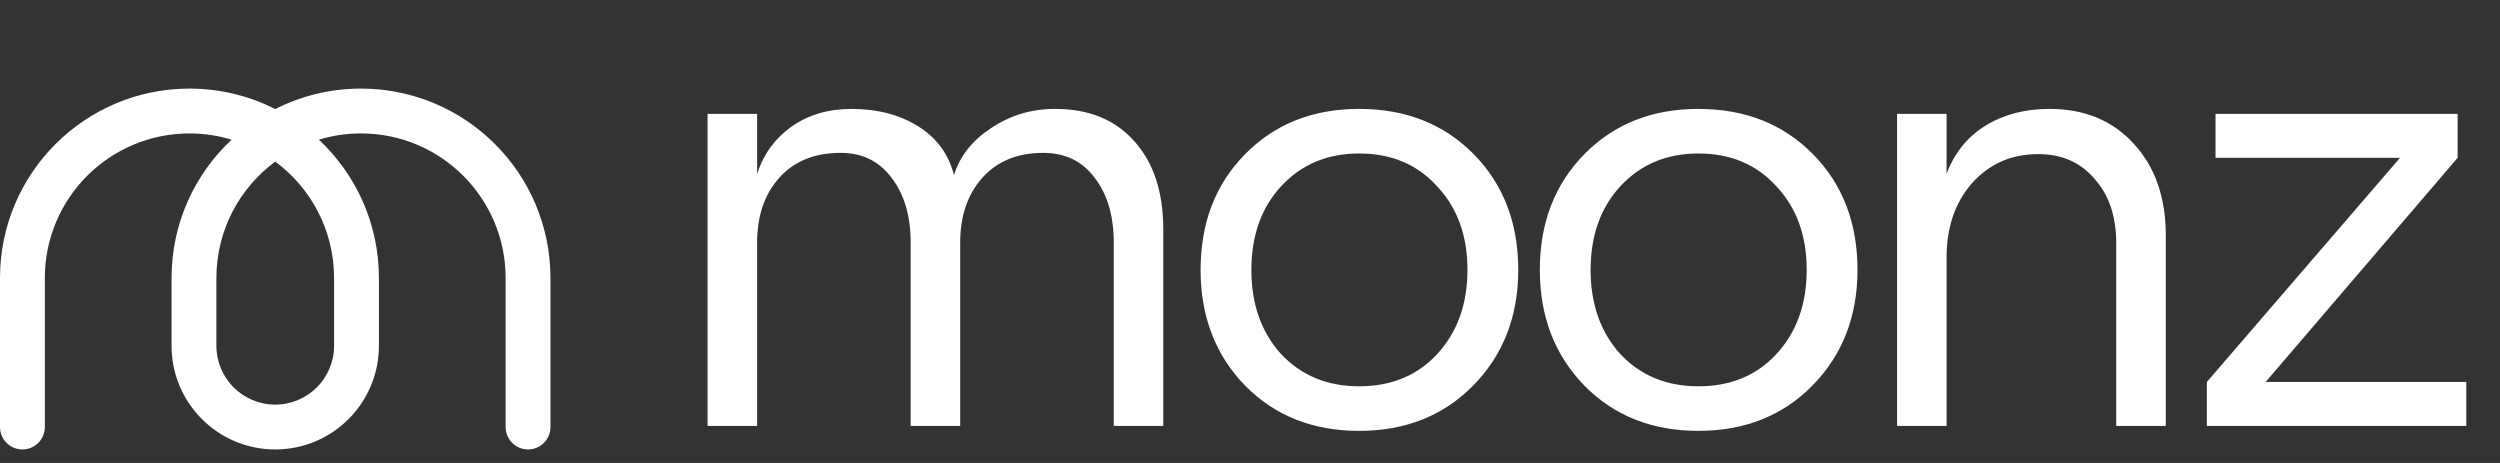
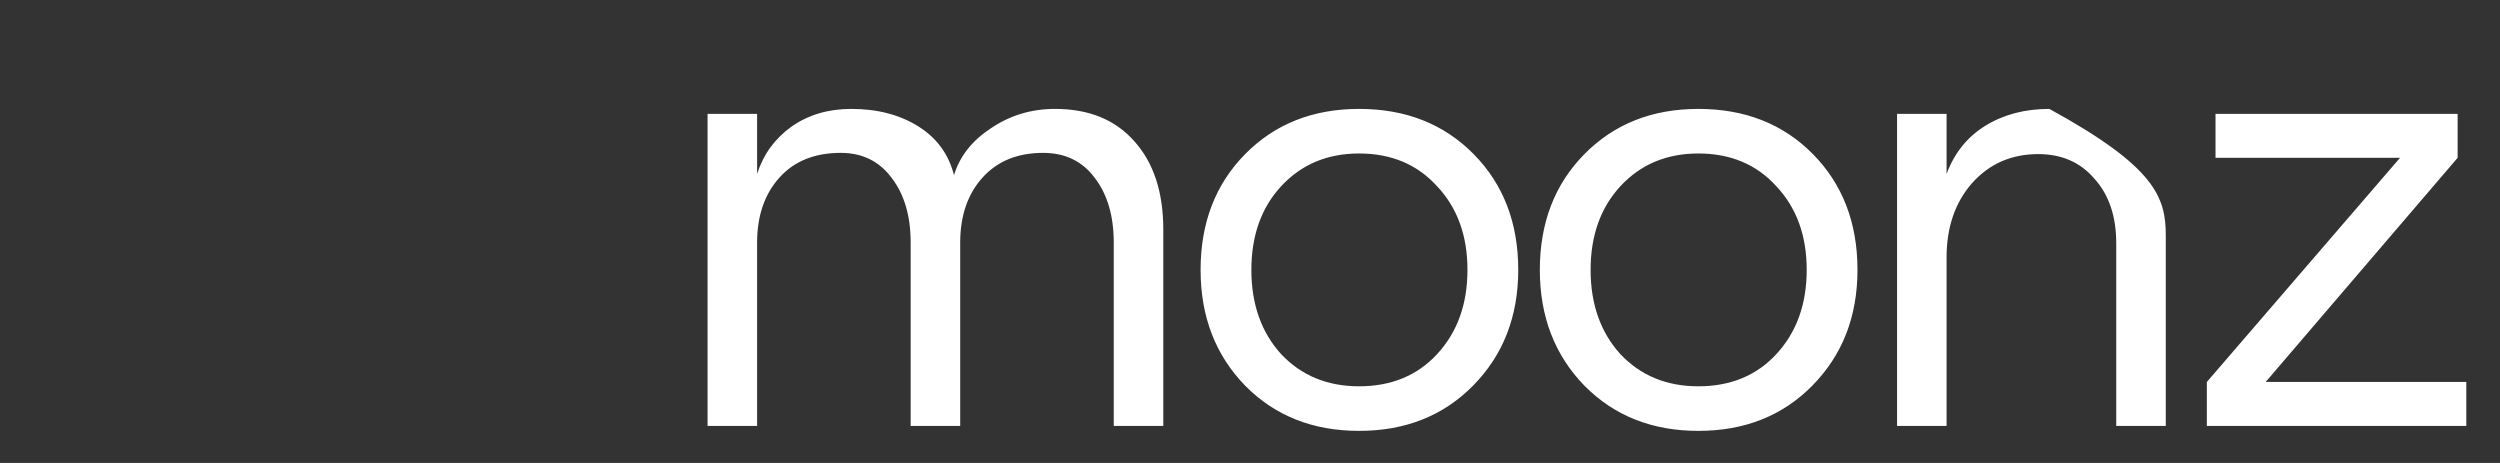
<svg xmlns="http://www.w3.org/2000/svg" width="100%" height="100%" viewBox="0 0 135 25" fill="none" class="st-current" data-label="svg">
  <rect x="0" y="0" width="135" height="25" fill="#333333" stroke="none" />
-   <path fill-rule="evenodd" clip-rule="evenodd" d="M0 15.015C0 9.364 4.58 4.784 10.231 4.784C11.898 4.784 13.472 5.183 14.863 5.89C16.253 5.183 17.827 4.784 19.494 4.784C25.145 4.784 29.725 9.364 29.725 15.015V23.06C29.725 23.728 29.183 24.27 28.515 24.27C27.846 24.27 27.304 23.728 27.304 23.06V15.015C27.304 10.702 23.808 7.205 19.494 7.205C18.703 7.205 17.938 7.323 17.218 7.542C19.214 9.409 20.461 12.066 20.461 15.015V18.672C20.461 21.764 17.955 24.27 14.863 24.27C11.771 24.27 9.264 21.764 9.264 18.672V15.015C9.264 12.066 10.511 9.409 12.507 7.542C11.787 7.323 11.022 7.205 10.231 7.205C5.918 7.205 2.421 10.702 2.421 15.015V23.06C2.421 23.728 1.879 24.27 1.211 24.27C0.542 24.27 0 23.728 0 23.06V15.015ZM14.863 8.726C12.935 10.149 11.685 12.436 11.685 15.015V18.672C11.685 20.426 13.108 21.849 14.863 21.849C16.617 21.849 18.04 20.426 18.04 18.672V15.015C18.04 12.436 16.79 10.149 14.863 8.726Z" fill="#FFFFFF" />
-   <path d="M38.209 23V6.148H40.884V9.391C41.218 8.344 41.831 7.497 42.723 6.85C43.637 6.204 44.718 5.881 45.966 5.881C47.37 5.881 48.574 6.193 49.577 6.817C50.58 7.441 51.227 8.321 51.516 9.458C51.828 8.433 52.497 7.586 53.523 6.917C54.548 6.226 55.696 5.881 56.967 5.881C58.794 5.881 60.221 6.46 61.246 7.619C62.294 8.778 62.818 10.372 62.818 12.401V23H60.143V13.103C60.143 11.654 59.797 10.484 59.106 9.592C58.438 8.7 57.513 8.255 56.331 8.255C54.949 8.255 53.857 8.7 53.054 9.592C52.252 10.484 51.851 11.654 51.851 13.103V23H49.176V13.103C49.176 11.654 48.83 10.484 48.139 9.592C47.471 8.7 46.557 8.255 45.398 8.255C43.993 8.255 42.89 8.7 42.087 9.592C41.285 10.484 40.884 11.654 40.884 13.103V23H38.209ZM79.544 20.827C77.939 22.454 75.888 23.267 73.392 23.267C70.895 23.267 68.844 22.454 67.239 20.827C65.634 19.177 64.832 17.093 64.832 14.574C64.832 12.033 65.634 9.949 67.239 8.321C68.844 6.694 70.895 5.881 73.392 5.881C75.91 5.881 77.972 6.694 79.577 8.321C81.182 9.949 81.985 12.033 81.985 14.574C81.985 17.093 81.171 19.177 79.544 20.827ZM73.392 20.86C75.13 20.86 76.535 20.28 77.605 19.121C78.697 17.94 79.243 16.424 79.243 14.574C79.243 12.724 78.697 11.219 77.605 10.06C76.535 8.879 75.13 8.288 73.392 8.288C71.675 8.288 70.271 8.879 69.179 10.06C68.109 11.219 67.574 12.724 67.574 14.574C67.574 16.424 68.109 17.94 69.179 19.121C70.271 20.28 71.675 20.86 73.392 20.86ZM97.863 20.827C96.258 22.454 94.208 23.267 91.711 23.267C89.215 23.267 87.164 22.454 85.559 20.827C83.954 19.177 83.151 17.093 83.151 14.574C83.151 12.033 83.954 9.949 85.559 8.321C87.164 6.694 89.215 5.881 91.711 5.881C94.23 5.881 96.292 6.694 97.897 8.321C99.502 9.949 100.304 12.033 100.304 14.574C100.304 17.093 99.491 19.177 97.863 20.827ZM91.711 20.86C93.45 20.86 94.854 20.28 95.924 19.121C97.016 17.94 97.562 16.424 97.562 14.574C97.562 12.724 97.016 11.219 95.924 10.06C94.854 8.879 93.45 8.288 91.711 8.288C89.995 8.288 88.59 8.879 87.498 10.06C86.428 11.219 85.893 12.724 85.893 14.574C85.893 16.424 86.428 17.94 87.498 19.121C88.59 20.28 89.995 20.86 91.711 20.86ZM102.441 23V6.148H105.115V9.391C105.539 8.255 106.241 7.385 107.222 6.783C108.203 6.181 109.351 5.881 110.666 5.881C112.561 5.881 114.076 6.505 115.213 7.753C116.372 9.001 116.952 10.651 116.952 12.702V23H114.277V13.136C114.277 11.687 113.887 10.528 113.107 9.659C112.349 8.767 111.335 8.321 110.064 8.321C108.615 8.321 107.423 8.845 106.486 9.893C105.572 10.941 105.115 12.278 105.115 13.905V23H102.441ZM119.17 23V20.626L129.602 8.522H119.638V6.148H132.712V8.522L122.346 20.626H133.18V23H119.17Z" fill="#FFFFFF" class="" />
+   <path d="M38.209 23V6.148H40.884V9.391C41.218 8.344 41.831 7.497 42.723 6.85C43.637 6.204 44.718 5.881 45.966 5.881C47.37 5.881 48.574 6.193 49.577 6.817C50.58 7.441 51.227 8.321 51.516 9.458C51.828 8.433 52.497 7.586 53.523 6.917C54.548 6.226 55.696 5.881 56.967 5.881C58.794 5.881 60.221 6.46 61.246 7.619C62.294 8.778 62.818 10.372 62.818 12.401V23H60.143V13.103C60.143 11.654 59.797 10.484 59.106 9.592C58.438 8.7 57.513 8.255 56.331 8.255C54.949 8.255 53.857 8.7 53.054 9.592C52.252 10.484 51.851 11.654 51.851 13.103V23H49.176V13.103C49.176 11.654 48.83 10.484 48.139 9.592C47.471 8.7 46.557 8.255 45.398 8.255C43.993 8.255 42.89 8.7 42.087 9.592C41.285 10.484 40.884 11.654 40.884 13.103V23H38.209ZM79.544 20.827C77.939 22.454 75.888 23.267 73.392 23.267C70.895 23.267 68.844 22.454 67.239 20.827C65.634 19.177 64.832 17.093 64.832 14.574C64.832 12.033 65.634 9.949 67.239 8.321C68.844 6.694 70.895 5.881 73.392 5.881C75.91 5.881 77.972 6.694 79.577 8.321C81.182 9.949 81.985 12.033 81.985 14.574C81.985 17.093 81.171 19.177 79.544 20.827ZM73.392 20.86C75.13 20.86 76.535 20.28 77.605 19.121C78.697 17.94 79.243 16.424 79.243 14.574C79.243 12.724 78.697 11.219 77.605 10.06C76.535 8.879 75.13 8.288 73.392 8.288C71.675 8.288 70.271 8.879 69.179 10.06C68.109 11.219 67.574 12.724 67.574 14.574C67.574 16.424 68.109 17.94 69.179 19.121C70.271 20.28 71.675 20.86 73.392 20.86ZM97.863 20.827C96.258 22.454 94.208 23.267 91.711 23.267C89.215 23.267 87.164 22.454 85.559 20.827C83.954 19.177 83.151 17.093 83.151 14.574C83.151 12.033 83.954 9.949 85.559 8.321C87.164 6.694 89.215 5.881 91.711 5.881C94.23 5.881 96.292 6.694 97.897 8.321C99.502 9.949 100.304 12.033 100.304 14.574C100.304 17.093 99.491 19.177 97.863 20.827ZM91.711 20.86C93.45 20.86 94.854 20.28 95.924 19.121C97.016 17.94 97.562 16.424 97.562 14.574C97.562 12.724 97.016 11.219 95.924 10.06C94.854 8.879 93.45 8.288 91.711 8.288C89.995 8.288 88.59 8.879 87.498 10.06C86.428 11.219 85.893 12.724 85.893 14.574C85.893 16.424 86.428 17.94 87.498 19.121C88.59 20.28 89.995 20.86 91.711 20.86ZM102.441 23V6.148H105.115V9.391C105.539 8.255 106.241 7.385 107.222 6.783C108.203 6.181 109.351 5.881 110.666 5.881C116.372 9.001 116.952 10.651 116.952 12.702V23H114.277V13.136C114.277 11.687 113.887 10.528 113.107 9.659C112.349 8.767 111.335 8.321 110.064 8.321C108.615 8.321 107.423 8.845 106.486 9.893C105.572 10.941 105.115 12.278 105.115 13.905V23H102.441ZM119.17 23V20.626L129.602 8.522H119.638V6.148H132.712V8.522L122.346 20.626H133.18V23H119.17Z" fill="#FFFFFF" class="" />
</svg>